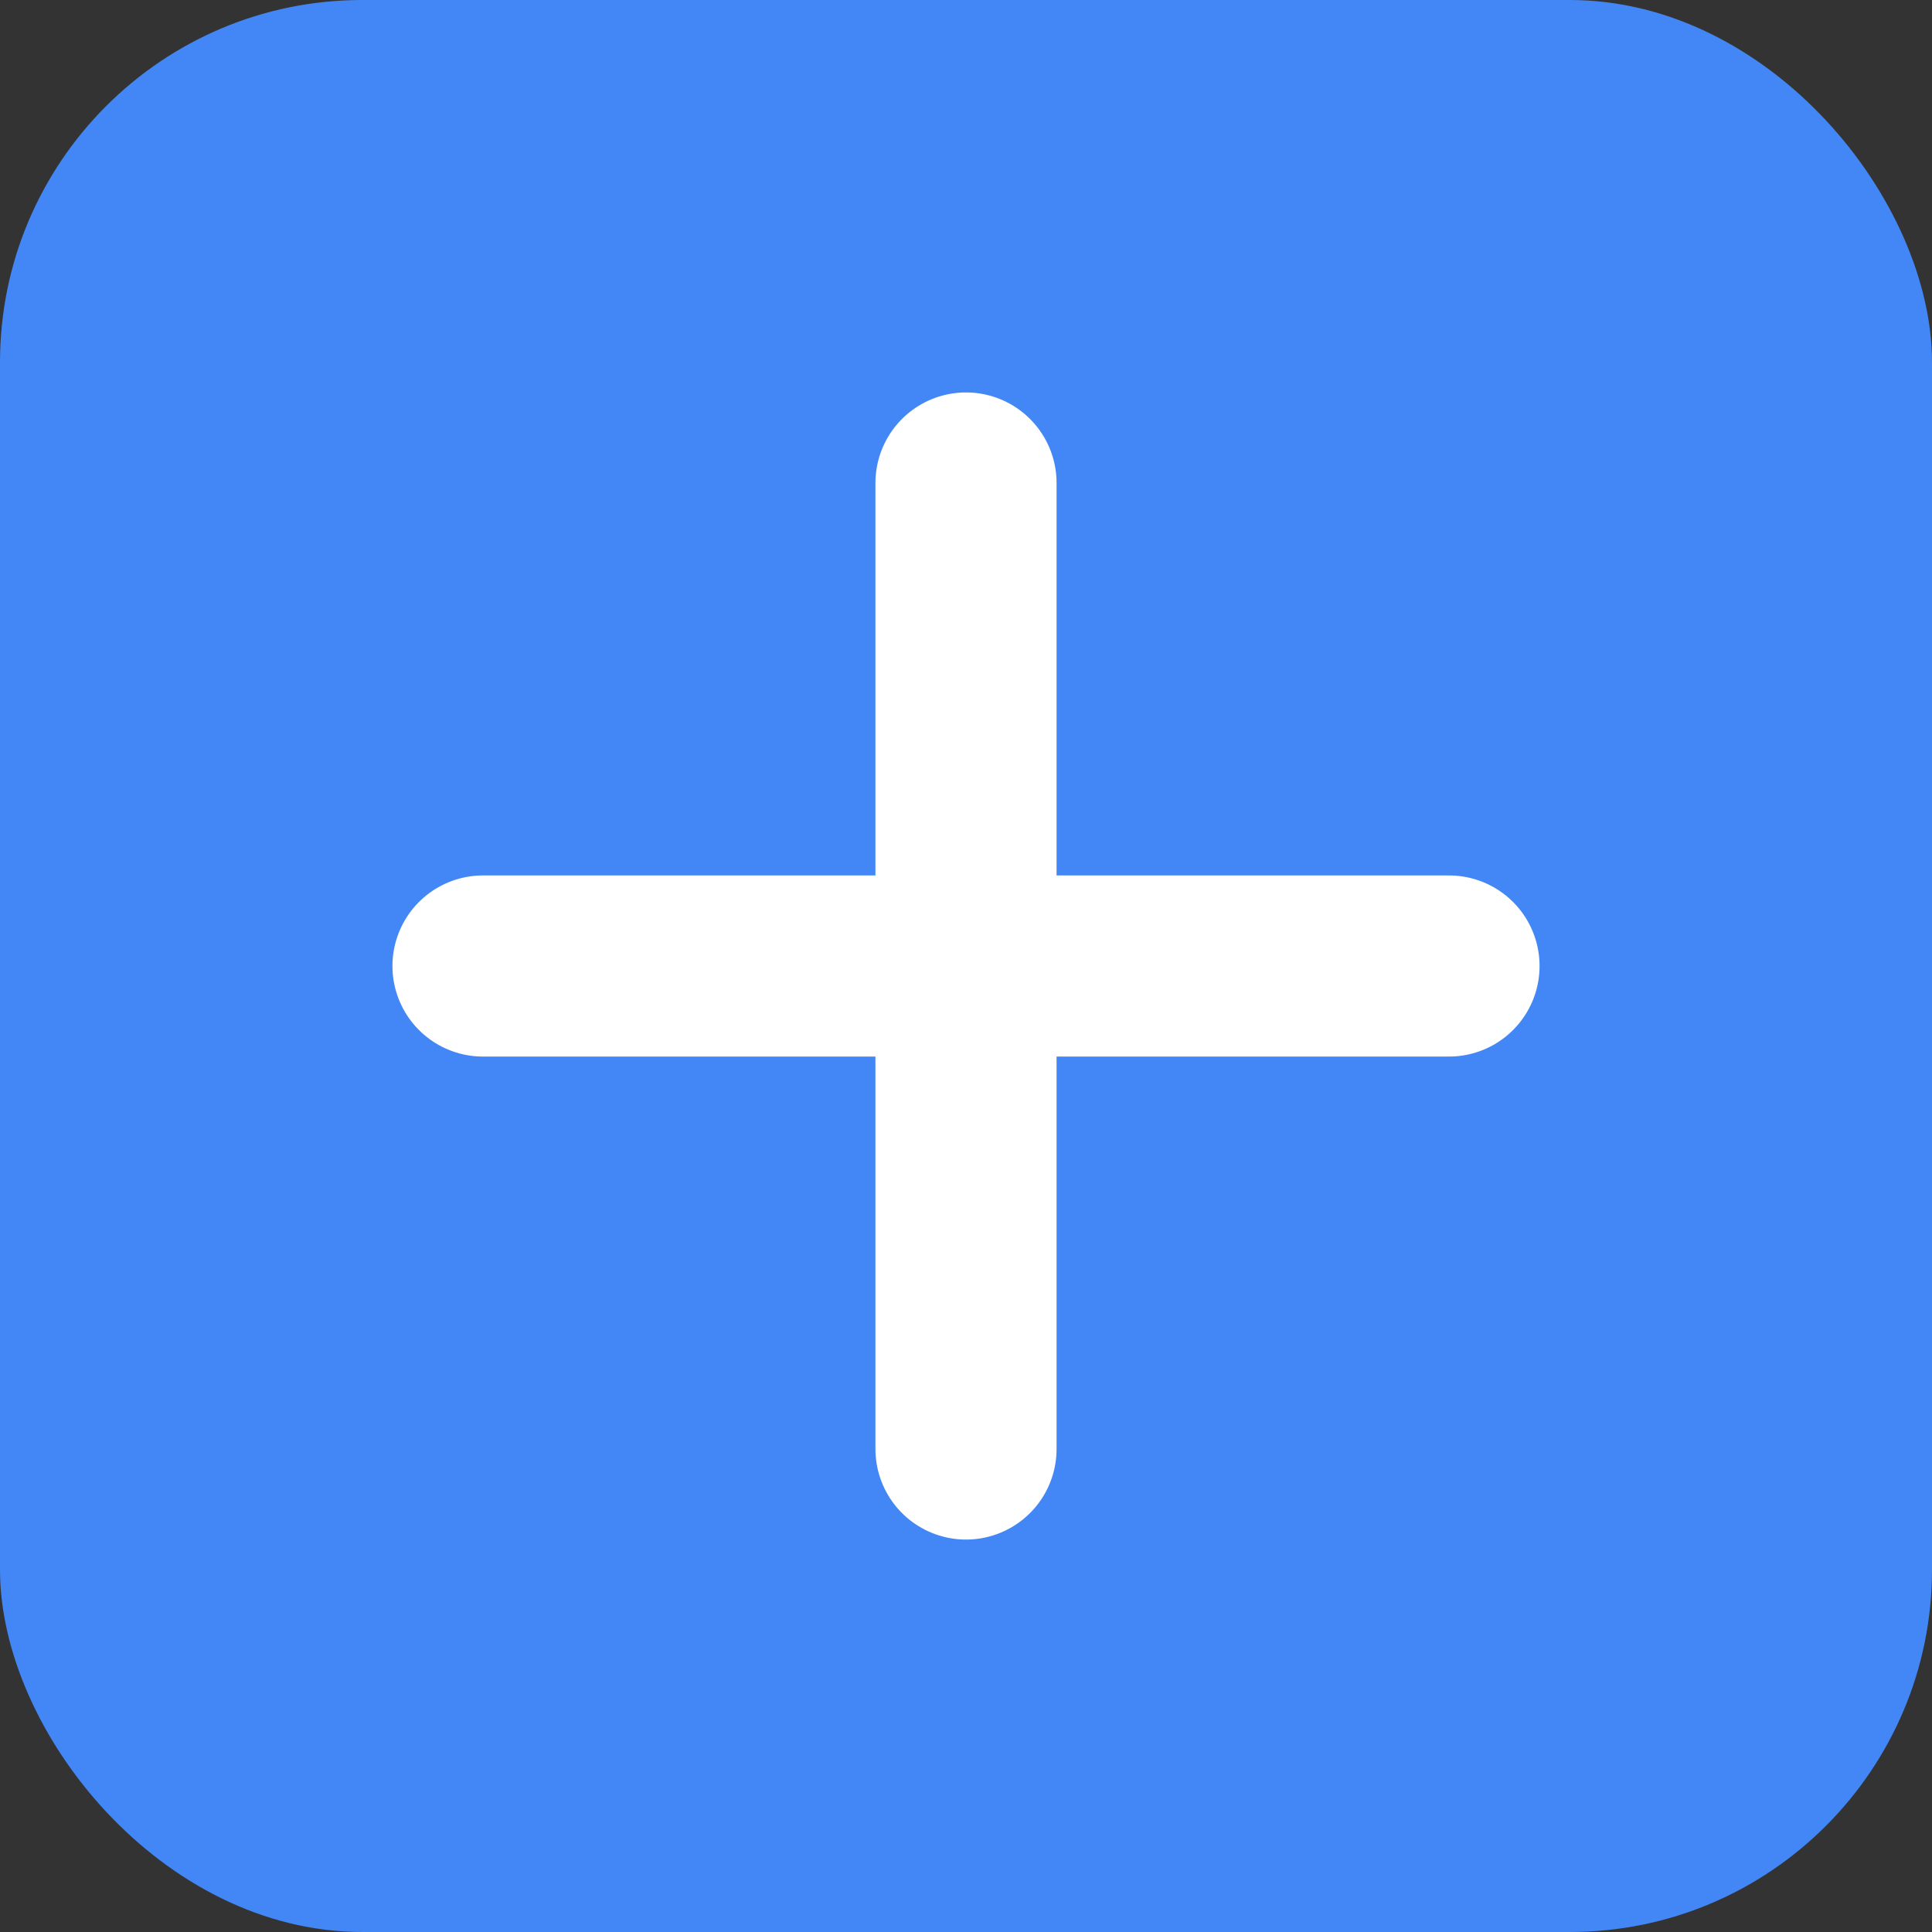
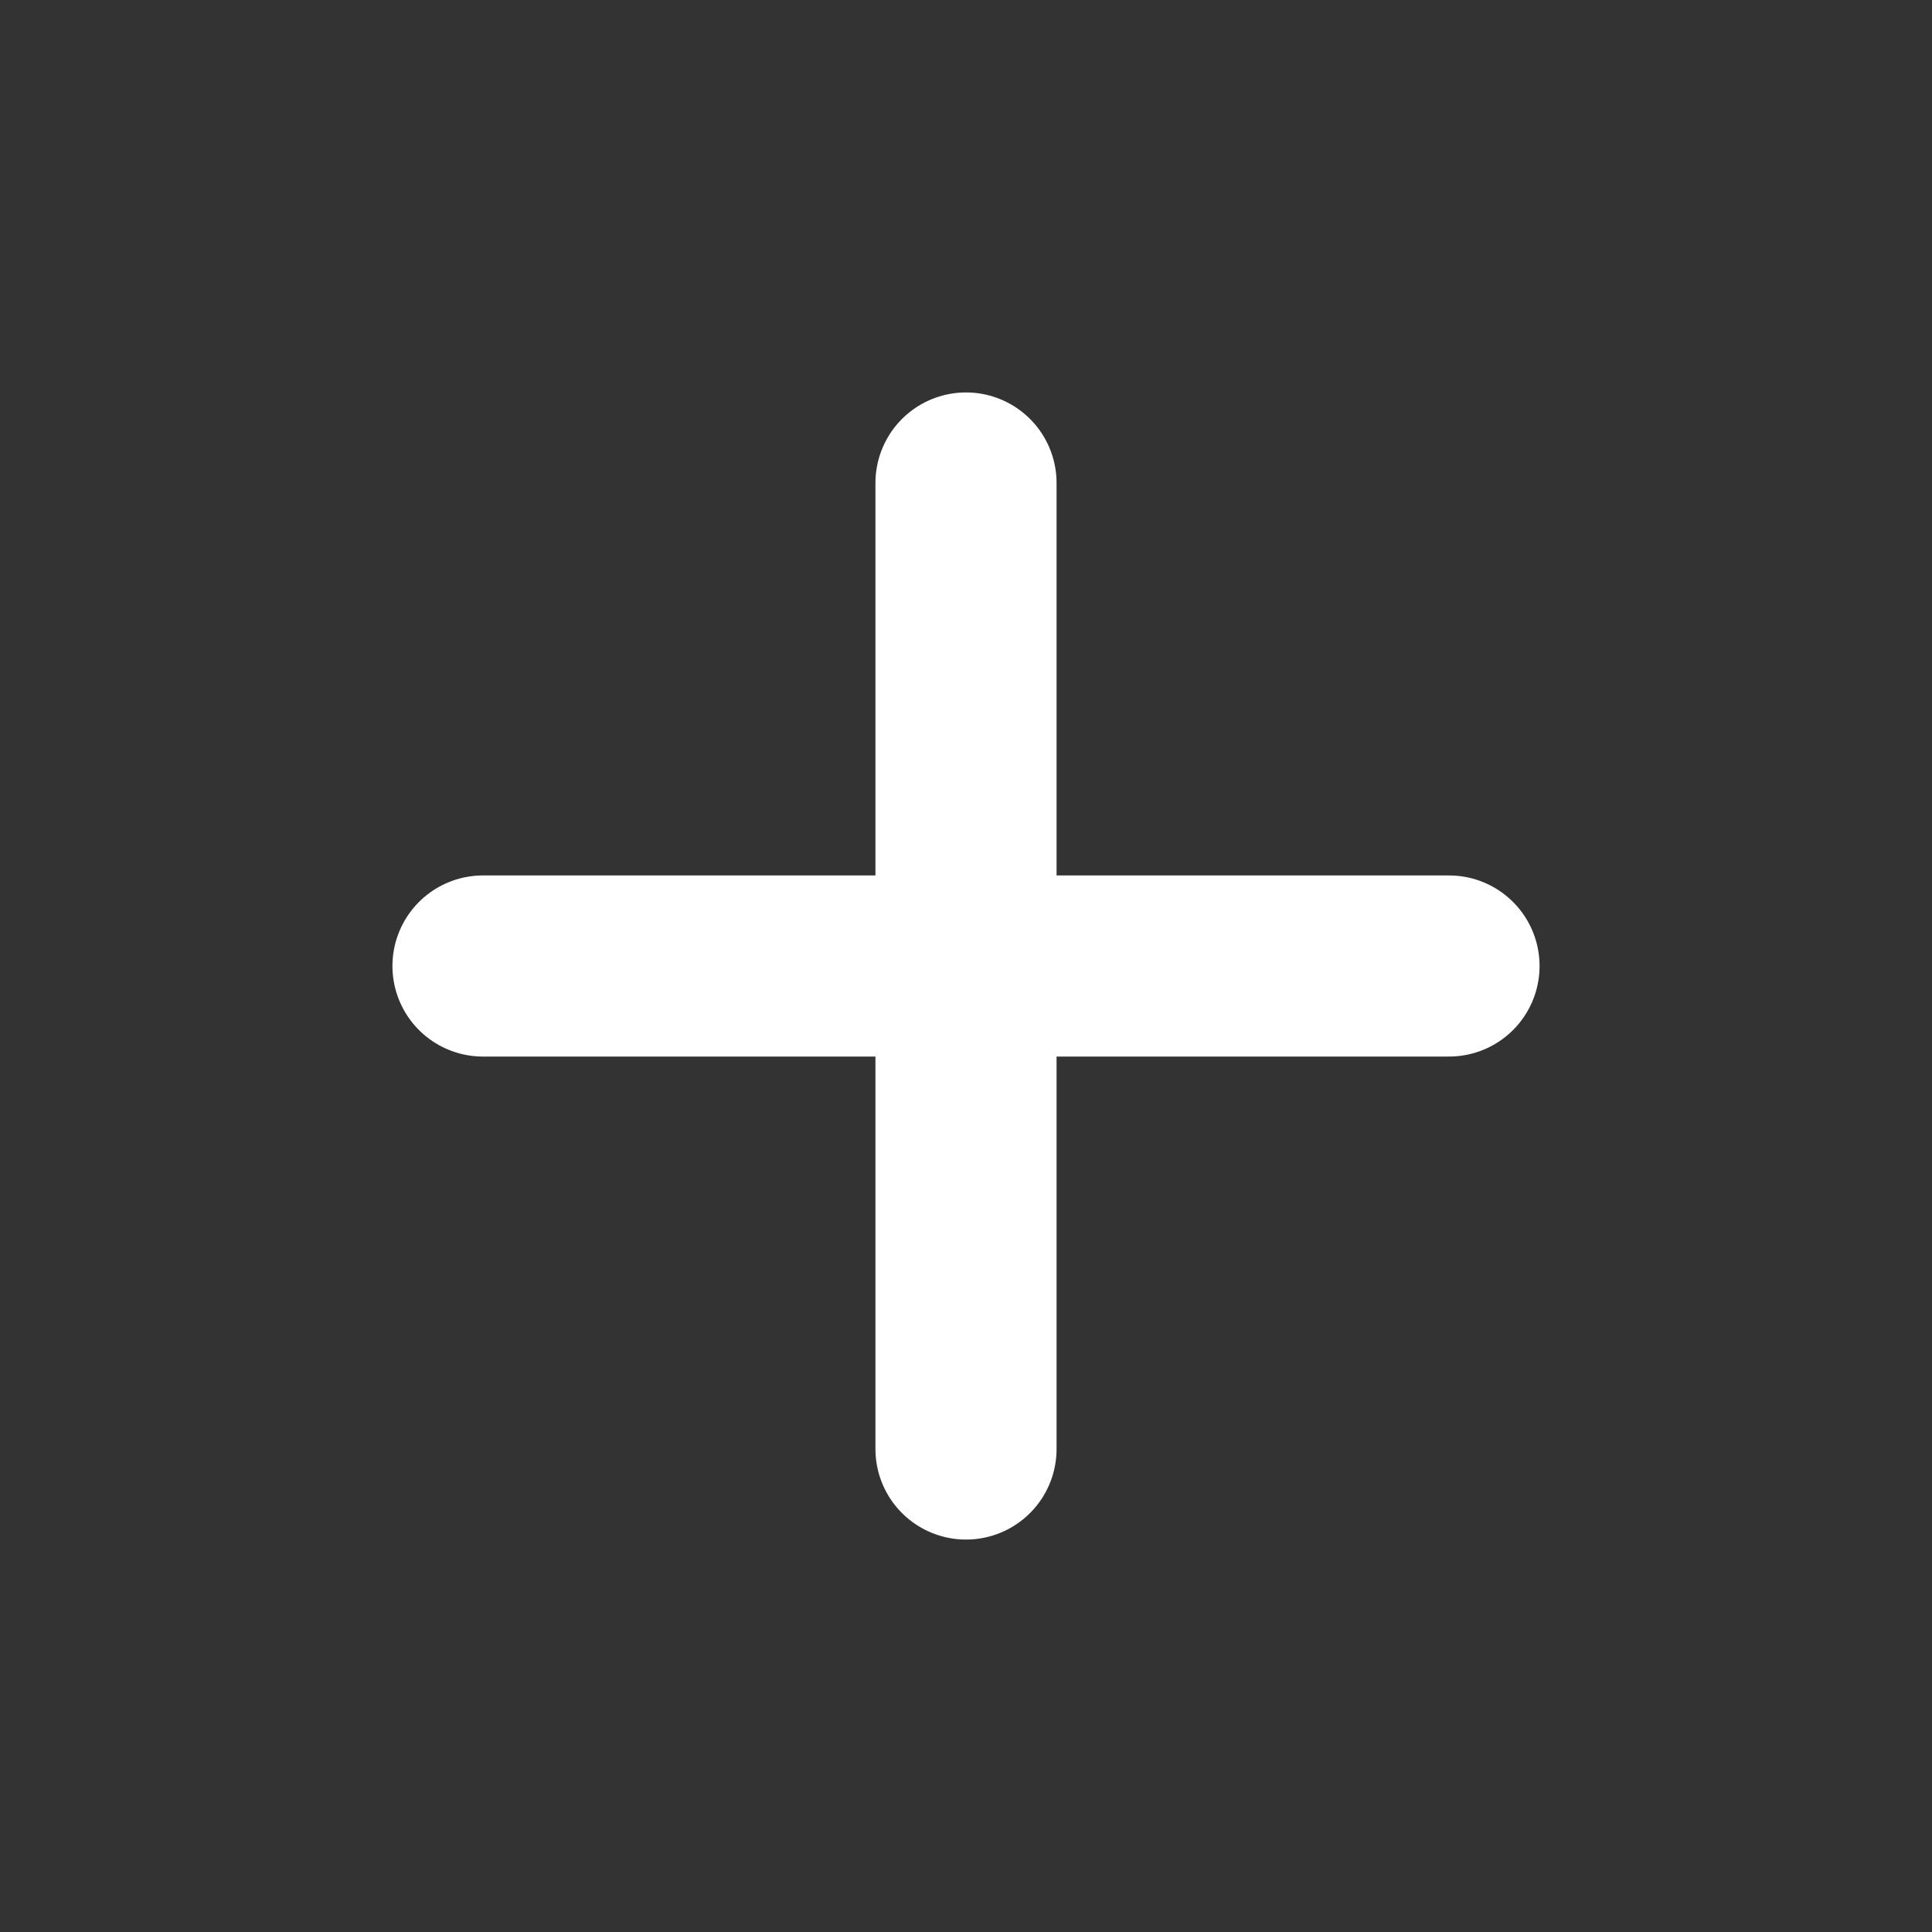
<svg xmlns="http://www.w3.org/2000/svg" width="32" height="32" viewBox="0 0 32 32" fill="none">
  <rect x="0" y="0" width="32" height="32" fill="#333333" stroke="none" />
-   <rect width="32" height="32" rx="6" fill="#4287f5" />
  <path d="M8 16 H24 M16 8 V24" stroke="white" stroke-width="3" stroke-linecap="round" />
</svg>